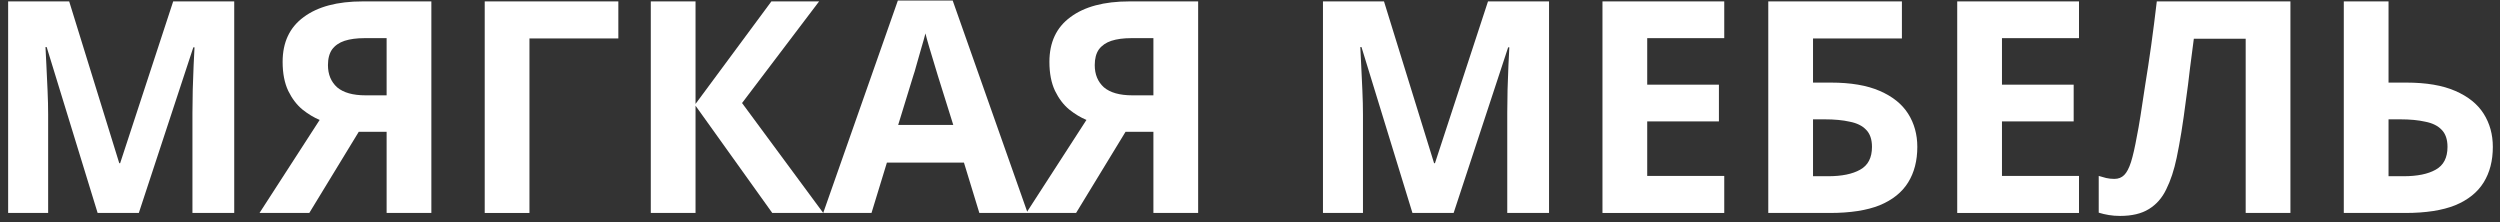
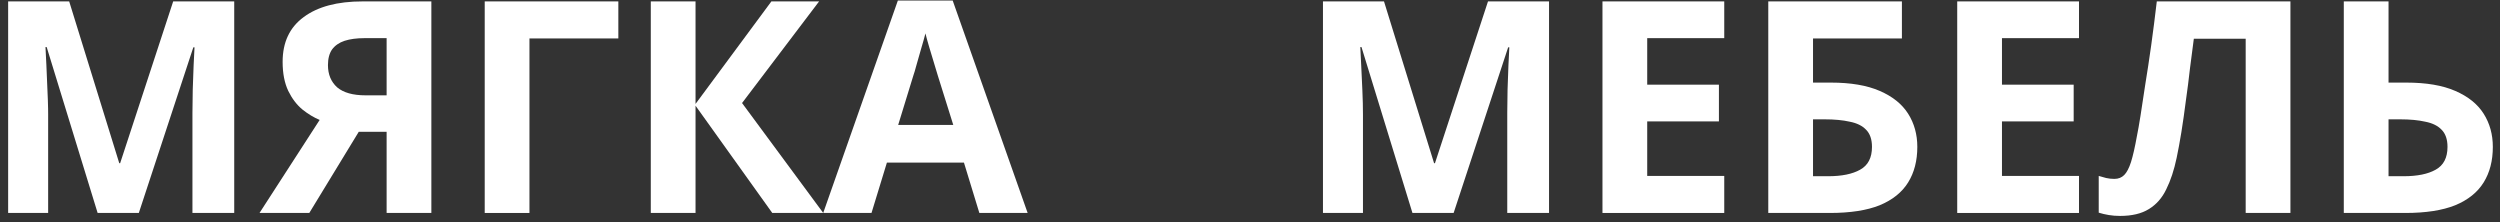
<svg xmlns="http://www.w3.org/2000/svg" width="270" height="24" viewBox="0 0 270 24" fill="none">
  <rect x="0" y="0" width="270" height="24" fill="#333333" stroke="none" />
-   <path d="M10.544 23L5.04 5.08H4.912C4.933 5.507 4.965 6.147 5.008 7C5.051 7.853 5.093 8.771 5.136 9.752C5.179 10.712 5.2 11.587 5.2 12.376V23H0.88V0.152H7.472L12.88 17.624H12.976L18.704 0.152H25.296V23H20.784V12.184C20.784 11.459 20.794 10.627 20.816 9.688C20.858 8.749 20.891 7.864 20.912 7.032C20.955 6.179 20.987 5.539 21.008 5.112H20.88L14.992 23H10.544Z" fill="white" />
+   <path d="M10.544 23L5.04 5.08H4.912C4.933 5.507 4.965 6.147 5.008 7C5.179 10.712 5.2 11.587 5.2 12.376V23H0.88V0.152H7.472L12.88 17.624H12.976L18.704 0.152H25.296V23H20.784V12.184C20.784 11.459 20.794 10.627 20.816 9.688C20.858 8.749 20.891 7.864 20.912 7.032C20.955 6.179 20.987 5.539 21.008 5.112H20.88L14.992 23H10.544Z" fill="white" />
  <path d="M38.747 14.232L33.403 23H28.027L34.523 12.952C33.905 12.696 33.286 12.323 32.667 11.832C32.049 11.32 31.537 10.648 31.131 9.816C30.726 8.963 30.523 7.917 30.523 6.68C30.523 4.568 31.281 2.957 32.795 1.848C34.31 0.717 36.433 0.152 39.163 0.152H46.587V23H41.755V14.232H38.747ZM39.355 4.12C38.523 4.12 37.809 4.216 37.211 4.408C36.635 4.6 36.187 4.909 35.867 5.336C35.569 5.763 35.419 6.328 35.419 7.032C35.419 8.035 35.75 8.835 36.411 9.432C37.094 10.008 38.118 10.296 39.483 10.296H41.755V4.12H39.355Z" fill="white" />
  <path d="M66.781 0.152V4.152H57.181V23H52.349V0.152H66.781Z" fill="white" />
  <path d="M88.91 23H83.406L75.118 11.416V23H70.286V0.152H75.118V11.224L83.31 0.152H88.462L80.142 11.128L88.91 23Z" fill="white" />
  <path d="M105.77 23L104.106 17.56H95.786L94.122 23H88.906L96.97 0.056H102.89L110.986 23H105.77ZM101.29 8.184C101.183 7.821 101.045 7.363 100.874 6.808C100.703 6.253 100.533 5.688 100.362 5.112C100.191 4.536 100.053 4.035 99.946 3.608C99.84 4.035 99.69 4.568 99.498 5.208C99.328 5.827 99.157 6.424 98.986 7C98.837 7.555 98.719 7.949 98.634 8.184L97.002 13.496H102.954L101.29 8.184Z" fill="white" />
-   <path d="M121.56 14.232L116.216 23H110.84L117.336 12.952C116.717 12.696 116.099 12.323 115.48 11.832C114.861 11.32 114.349 10.648 113.944 9.816C113.539 8.963 113.336 7.917 113.336 6.68C113.336 4.568 114.093 2.957 115.608 1.848C117.123 0.717 119.245 0.152 121.976 0.152H129.4V23H124.568V14.232H121.56ZM122.168 4.12C121.336 4.12 120.621 4.216 120.024 4.408C119.448 4.6 119 4.909 118.68 5.336C118.381 5.763 118.232 6.328 118.232 7.032C118.232 8.035 118.563 8.835 119.224 9.432C119.907 10.008 120.931 10.296 122.296 10.296H124.568V4.12H122.168Z" fill="white" />
  <path d="M152.544 23L147.04 5.08H146.912C146.933 5.507 146.965 6.147 147.008 7C147.051 7.853 147.093 8.771 147.136 9.752C147.179 10.712 147.2 11.587 147.2 12.376V23H142.88V0.152H149.472L154.88 17.624H154.976L160.704 0.152H167.296V23H162.784V12.184C162.784 11.459 162.795 10.627 162.816 9.688C162.859 8.749 162.891 7.864 162.912 7.032C162.955 6.179 162.987 5.539 163.008 5.112H162.88L156.992 23H152.544Z" fill="white" />
  <path d="M186.219 23H173.067V0.152H186.219V4.12H177.899V9.144H185.643V13.112H177.899V19H186.219V23Z" fill="white" />
  <path d="M190.974 23V0.152H205.406V4.152H195.806V8.92H197.726C199.88 8.92 201.64 9.219 203.006 9.816C204.392 10.414 205.416 11.235 206.078 12.28C206.739 13.325 207.07 14.52 207.07 15.864C207.07 17.358 206.739 18.637 206.078 19.704C205.416 20.771 204.392 21.592 203.006 22.168C201.619 22.723 199.827 23 197.63 23H190.974ZM197.438 19.032C198.91 19.032 200.062 18.797 200.894 18.328C201.747 17.859 202.174 17.038 202.174 15.864C202.174 15.053 201.96 14.435 201.534 14.008C201.128 13.582 200.542 13.293 199.774 13.144C199.027 12.973 198.12 12.888 197.054 12.888H195.806V19.032H197.438Z" fill="white" />
  <path d="M224.532 23H211.38V0.152H224.532V4.12H216.212V9.144H223.956V13.112H216.212V19H224.532V23Z" fill="white" />
  <path d="M247.366 23H242.534V4.184H236.934C236.806 5.165 236.667 6.232 236.518 7.384C236.39 8.536 236.241 9.709 236.07 10.904C235.921 12.078 235.761 13.197 235.59 14.264C235.419 15.309 235.249 16.238 235.078 17.048C234.801 18.371 234.427 19.502 233.958 20.44C233.51 21.379 232.881 22.093 232.07 22.584C231.281 23.075 230.246 23.32 228.966 23.32C228.539 23.32 228.134 23.288 227.75 23.224C227.366 23.16 227.003 23.075 226.662 22.968V19C226.939 19.085 227.206 19.16 227.462 19.224C227.739 19.288 228.038 19.32 228.358 19.32C228.785 19.32 229.137 19.181 229.414 18.904C229.691 18.627 229.937 18.157 230.15 17.496C230.363 16.814 230.577 15.875 230.79 14.68C230.897 14.168 231.025 13.443 231.174 12.504C231.323 11.544 231.494 10.424 231.686 9.144C231.899 7.843 232.113 6.435 232.326 4.92C232.539 3.384 232.742 1.795 232.934 0.152H247.366V23Z" fill="white" />
  <path d="M253.13 23V0.152H257.962V8.92H259.882C262.037 8.92 263.797 9.219 265.162 9.816C266.549 10.414 267.573 11.235 268.234 12.28C268.895 13.325 269.226 14.52 269.226 15.864C269.226 17.358 268.895 18.637 268.234 19.704C267.573 20.771 266.549 21.592 265.162 22.168C263.775 22.723 261.983 23 259.786 23H253.13ZM259.594 19.032C261.066 19.032 262.218 18.797 263.05 18.328C263.903 17.859 264.33 17.038 264.33 15.864C264.33 15.053 264.117 14.435 263.69 14.008C263.285 13.582 262.698 13.293 261.93 13.144C261.183 12.973 260.277 12.888 259.21 12.888H257.962V19.032H259.594Z" fill="white" />
</svg>